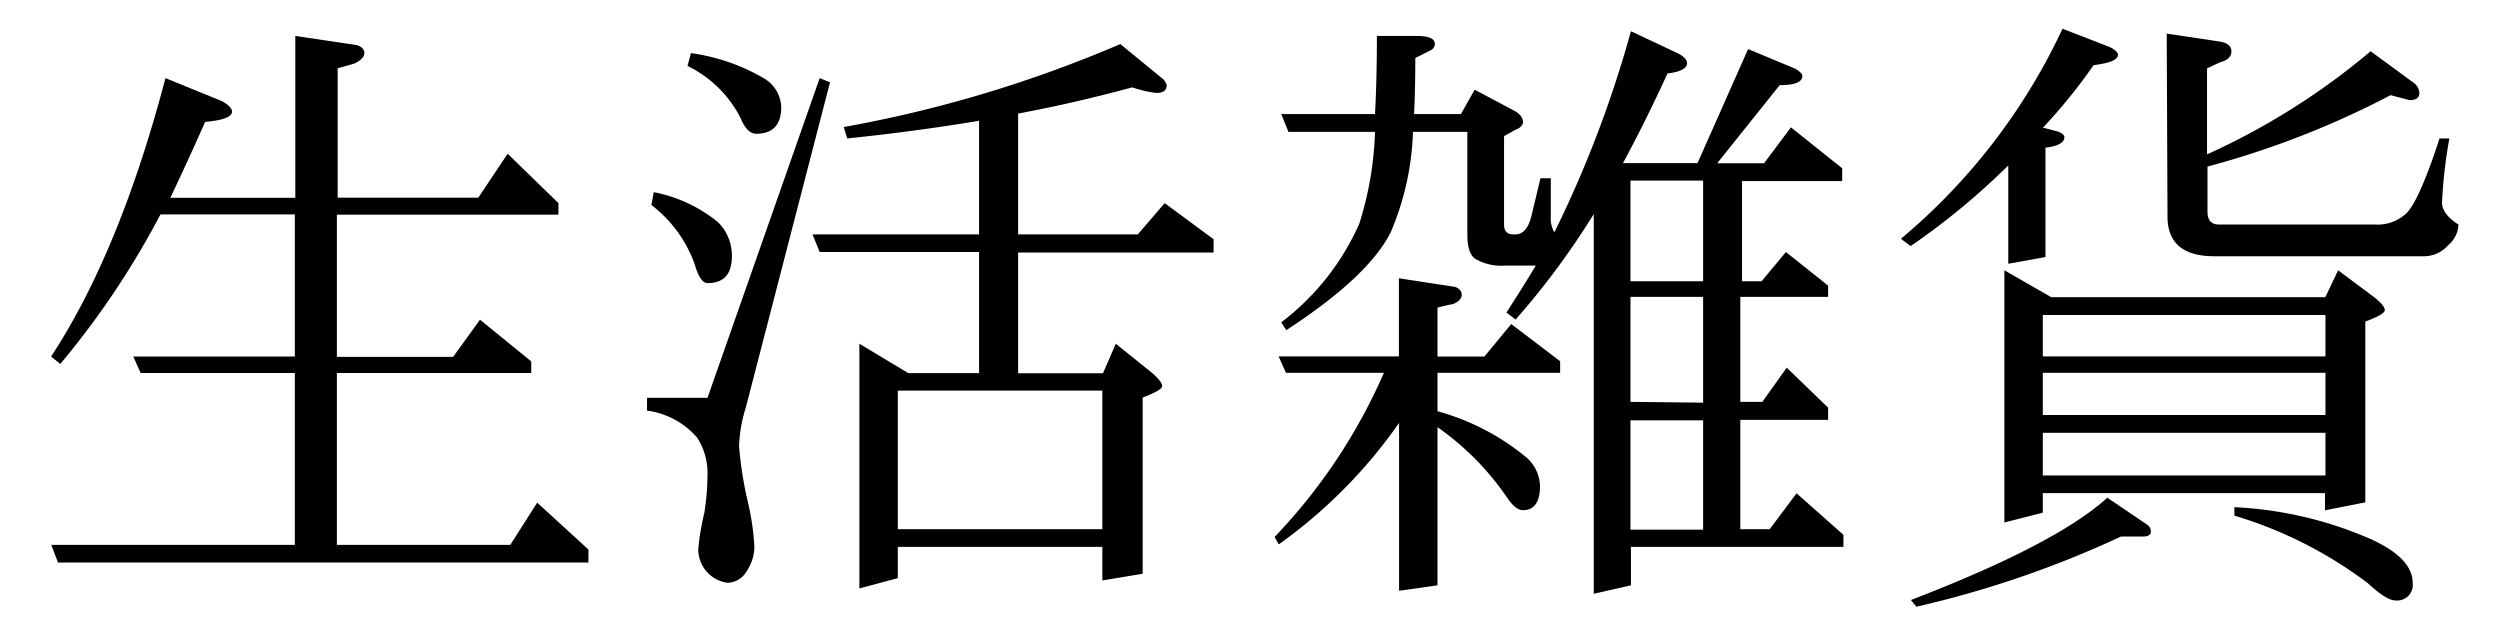
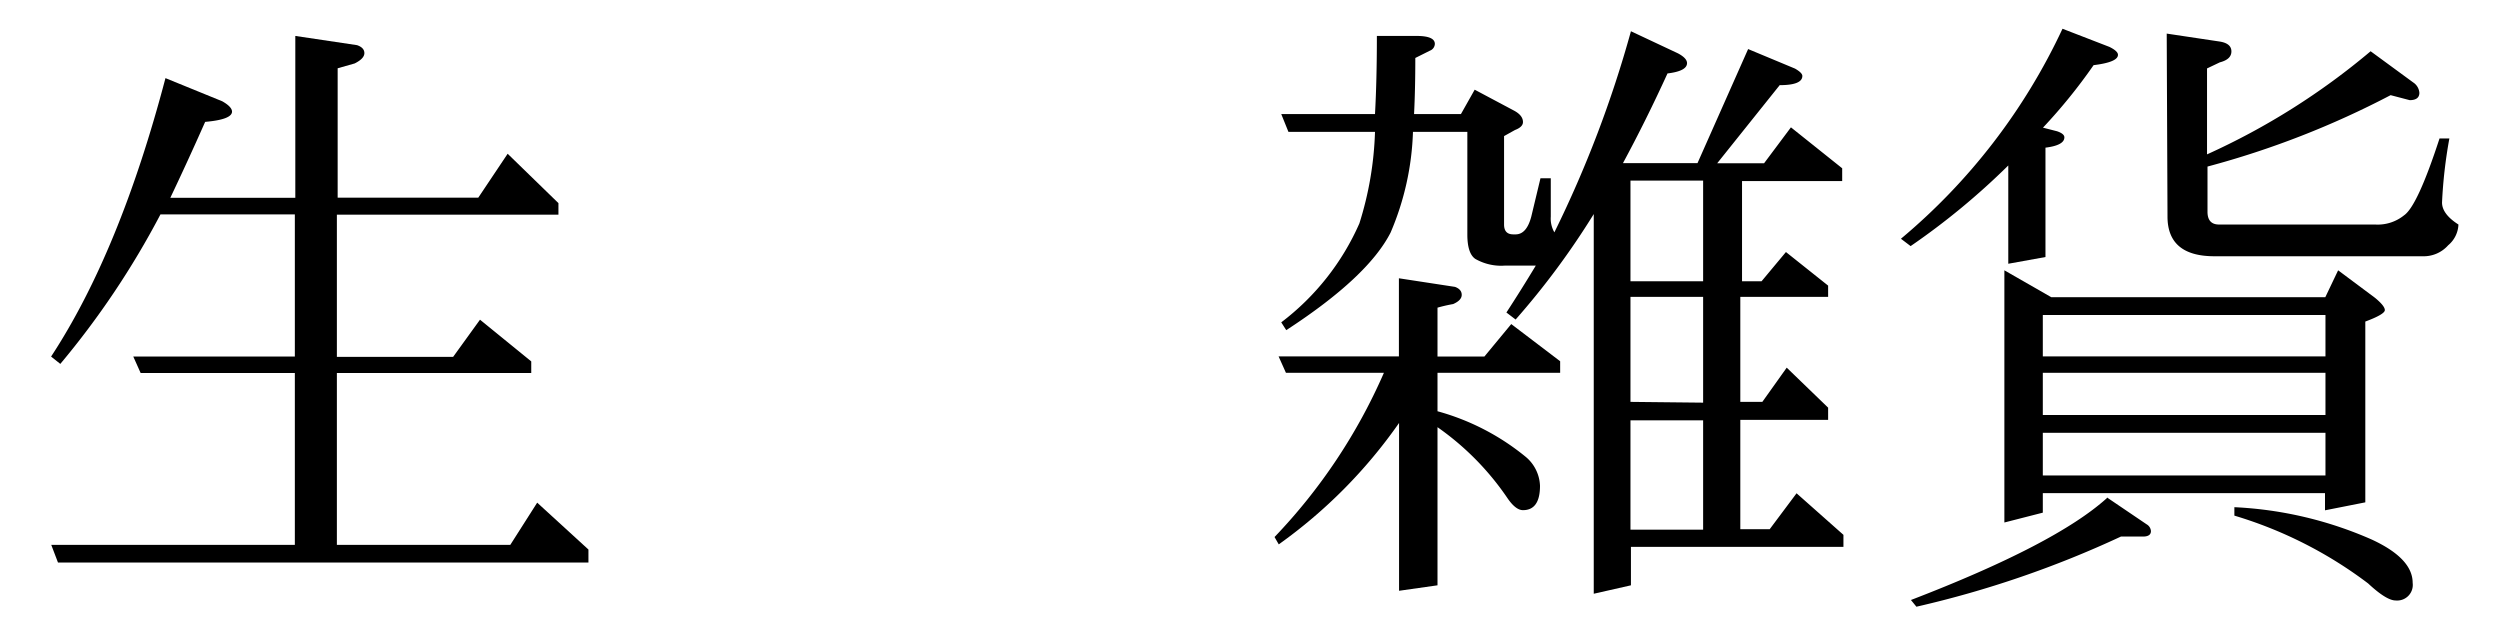
<svg xmlns="http://www.w3.org/2000/svg" width="160" height="40" viewBox="0 0 160 40">
  <defs>
    <style>
      .cls-1 {
        fill: #fff;
      }
    </style>
  </defs>
  <title>product08_h1</title>
  <g id="レイヤー_2" data-name="レイヤー 2">
    <g id="_1280のコピー" data-name="1280のコピー">
      <rect class="cls-1" width="160" height="40" />
      <g>
        <path d="M10.59,5l3.63,1.48q.62.35.63.66,0,.51-1.72.66Q12,10.35,10.9,12.66h8V2.3l3.95.59q.47.16.47.51t-.62.66l-1.09.31v8.28h9l1.88-2.81L35.74,13v.74H21.56v9.1H29l1.72-2.38L34,23.13v.74H21.56v11H32.66l1.72-2.7,3.28,3V36H3.71l-.43-1.13H18.87v-11H9l-.47-1.05H18.87v-9.1H10.27a53.74,53.74,0,0,1-6.41,9.57l-.59-.47Q7.66,16.13,10.59,5Z" />
-         <path d="M52.46,5l.66.27L47.73,26.09a9.19,9.19,0,0,0-.43,2.46,24.15,24.15,0,0,0,.55,3.52A16.2,16.2,0,0,1,48.28,35a2.82,2.82,0,0,1-.47,1.52,1.47,1.47,0,0,1-1.25.78,2.16,2.16,0,0,1-1.87-2.15,15.48,15.48,0,0,1,.39-2.34,16,16,0,0,0,.2-2.46A4.14,4.14,0,0,0,44.61,28a5.13,5.13,0,0,0-3.2-1.72v-.82h3.87ZM41.84,12.3a9.26,9.26,0,0,1,4.1,1.91,3,3,0,0,1,.9,2.19q0,1.72-1.56,1.72-.47,0-.82-1.21a8.28,8.28,0,0,0-2.77-3.79ZM44.22,3.4A12.63,12.63,0,0,1,48.87,5,2.23,2.23,0,0,1,50,6.84q0,1.72-1.6,1.72-.59,0-1-1A7.49,7.49,0,0,0,44,4.22ZM72.46,5.59q-3.67,1-7.3,1.68V15h7.66l1.72-2,3.13,2.31v.85H65.16v7.73h5.43L71.41,22l2.34,1.88q.62.55.63.82t-1.25.74V36.72l-2.58.43V35H57.46v2L55,37.66V22l3.13,1.88h4.53V16.13H52.46L52,15H62.66V7.73q-4.22.7-8.44,1.13L54,8.13a81.2,81.2,0,0,0,17.7-5.31l2.77,2.27a1,1,0,0,1,.2.35q0,.51-.66.51A7.64,7.64,0,0,1,72.46,5.59Zm-15,28.28H70.55V25H57.46Z" />
        <path d="M96.72,20.74l3.13,2.38v.74H92v2.46a15.27,15.27,0,0,1,5.66,2.93,2.53,2.53,0,0,1,.9,1.84q0,1.56-1.09,1.56-.47,0-1-.78A17.58,17.58,0,0,0,92,27.34V37.46l-2.46.35V27.07a32.1,32.1,0,0,1-7.7,7.77l-.27-.47a36,36,0,0,0,7-10.51H82.3l-.47-1.05h7.7v-5l3.59.55q.43.16.43.51t-.55.59a10.13,10.13,0,0,0-1,.23v3.13h3Zm-2.34-15,2.5,1.33q.59.31.59.74c0,.21-.17.38-.51.51l-.7.39v5.66q0,.63.59.63H97q.7,0,1-1.13l.59-2.46h.66v2.46a1.75,1.75,0,0,0,.23,1A73,73,0,0,0,104.38,2l3,1.41q.59.31.59.63,0,.51-1.25.66-1.37,3-2.85,5.74h4.77l3.24-7.3,3,1.25q.47.27.47.47,0,.59-1.45.59l-4,5h3l1.72-2.3,3.28,2.62v.82h-6.41V18h1.25l1.56-1.87L117,18.28V19h-5.62v6.72h1.41l1.56-2.19L117,26.09v.78h-5.62v7h1.88l1.72-2.3,3,2.66V35H104.38v2.46L102,38V13.7a49.88,49.88,0,0,1-5,6.75L96.41,20q.94-1.44,1.88-3h-2a3.33,3.33,0,0,1-1.87-.43q-.51-.35-.51-1.56V8.44H90.43A17.76,17.76,0,0,1,89,14.88q-1.45,2.85-6.68,6.25L82,20.63a16.05,16.05,0,0,0,5-6.33,21.53,21.53,0,0,0,1-5.86H82.46L82,7.3h6q.12-2.19.12-5h2.54q1.17,0,1.17.51a.48.48,0,0,1-.31.43l-.94.47q0,2-.08,3.59h3ZM109,18V11.56h-4.65V18Zm0,7.77V19h-4.65v6.72Zm-4.65,8.13H109v-7h-4.65Z" />
        <path d="M132,1.84,135,3q.55.27.55.51,0,.47-1.56.66a34.81,34.81,0,0,1-3.24,4l.9.23q.47.16.47.39,0,.51-1.21.66v7l-2.38.43V10.59a45.68,45.68,0,0,1-6.25,5.16l-.62-.47A39,39,0,0,0,132,1.84Zm2.85,30,2.54,1.72a.54.54,0,0,1,.27.43c0,.23-.17.35-.51.35h-1.41a65.52,65.52,0,0,1-13.09,4.49l-.35-.43Q131.56,34.84,134.84,31.88ZM128.28,17.3l3,1.72h17.54l.82-1.72L152,19.06q.62.51.63.78t-1.25.74V32.15l-2.58.51V31.56H130.74v1.25l-2.46.63Zm2.46,5.51h18.09V20.16H130.74Zm0,3.75h18.09v-2.7H130.74Zm0,3.87h18.09V27.7H130.74Zm7.93-28.28,3.4.51q.74.12.74.63t-.74.7l-.82.39V9.88a45,45,0,0,0,10.47-6.6l2.73,2a.87.87,0,0,1,.39.66c0,.31-.21.47-.62.47L153,6.09a56.73,56.73,0,0,1-11.72,4.57v2.89q0,.82.74.82h10a2.68,2.68,0,0,0,1.84-.59q.86-.59,2.27-4.92h.63a30.54,30.54,0,0,0-.47,4.1q0,.74,1.05,1.41a1.82,1.82,0,0,1-.66,1.33,2.09,2.09,0,0,1-1.64.7H141.72q-3,0-3-2.54ZM143,32.46a24.66,24.66,0,0,1,8.79,2.07q2.62,1.21,2.62,2.77a1,1,0,0,1-1.09,1.13q-.59,0-1.76-1.09A27,27,0,0,0,143,33Z" />
      </g>
    </g>
  </g>
</svg>